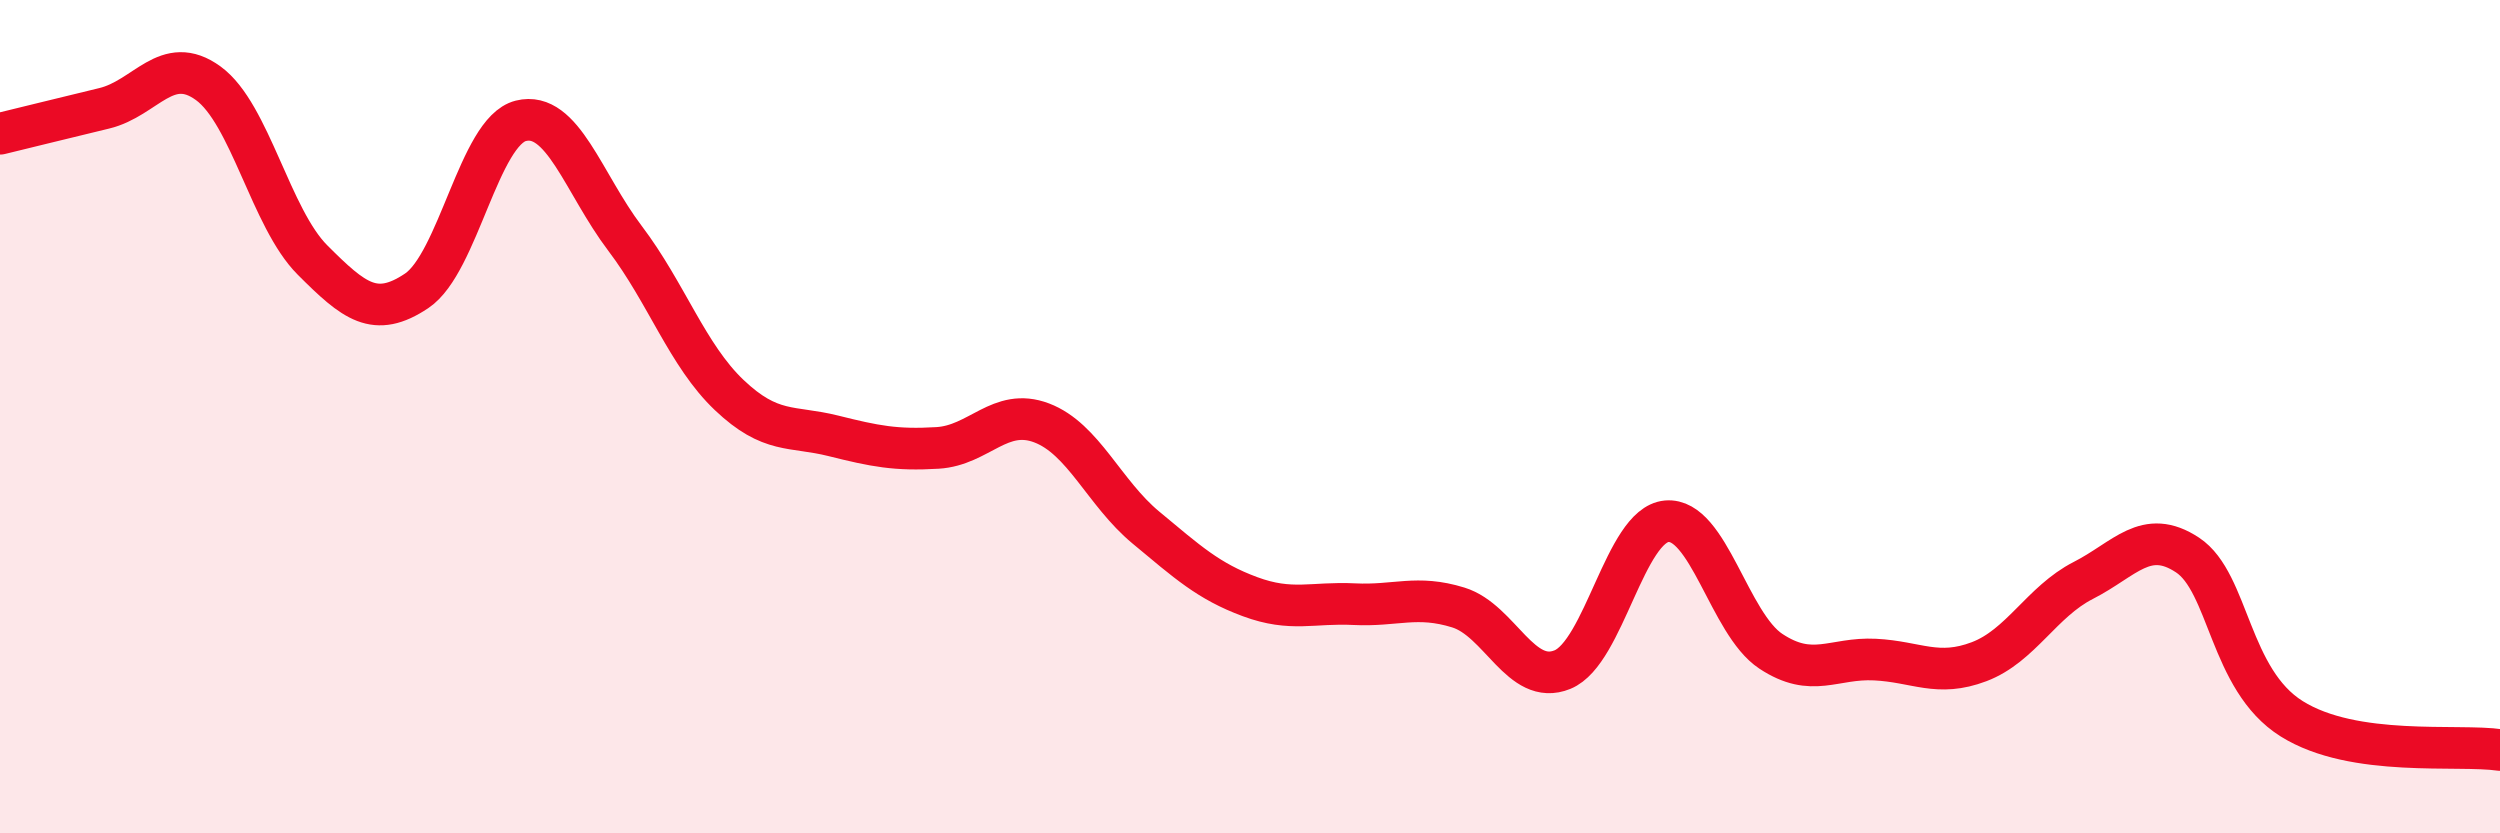
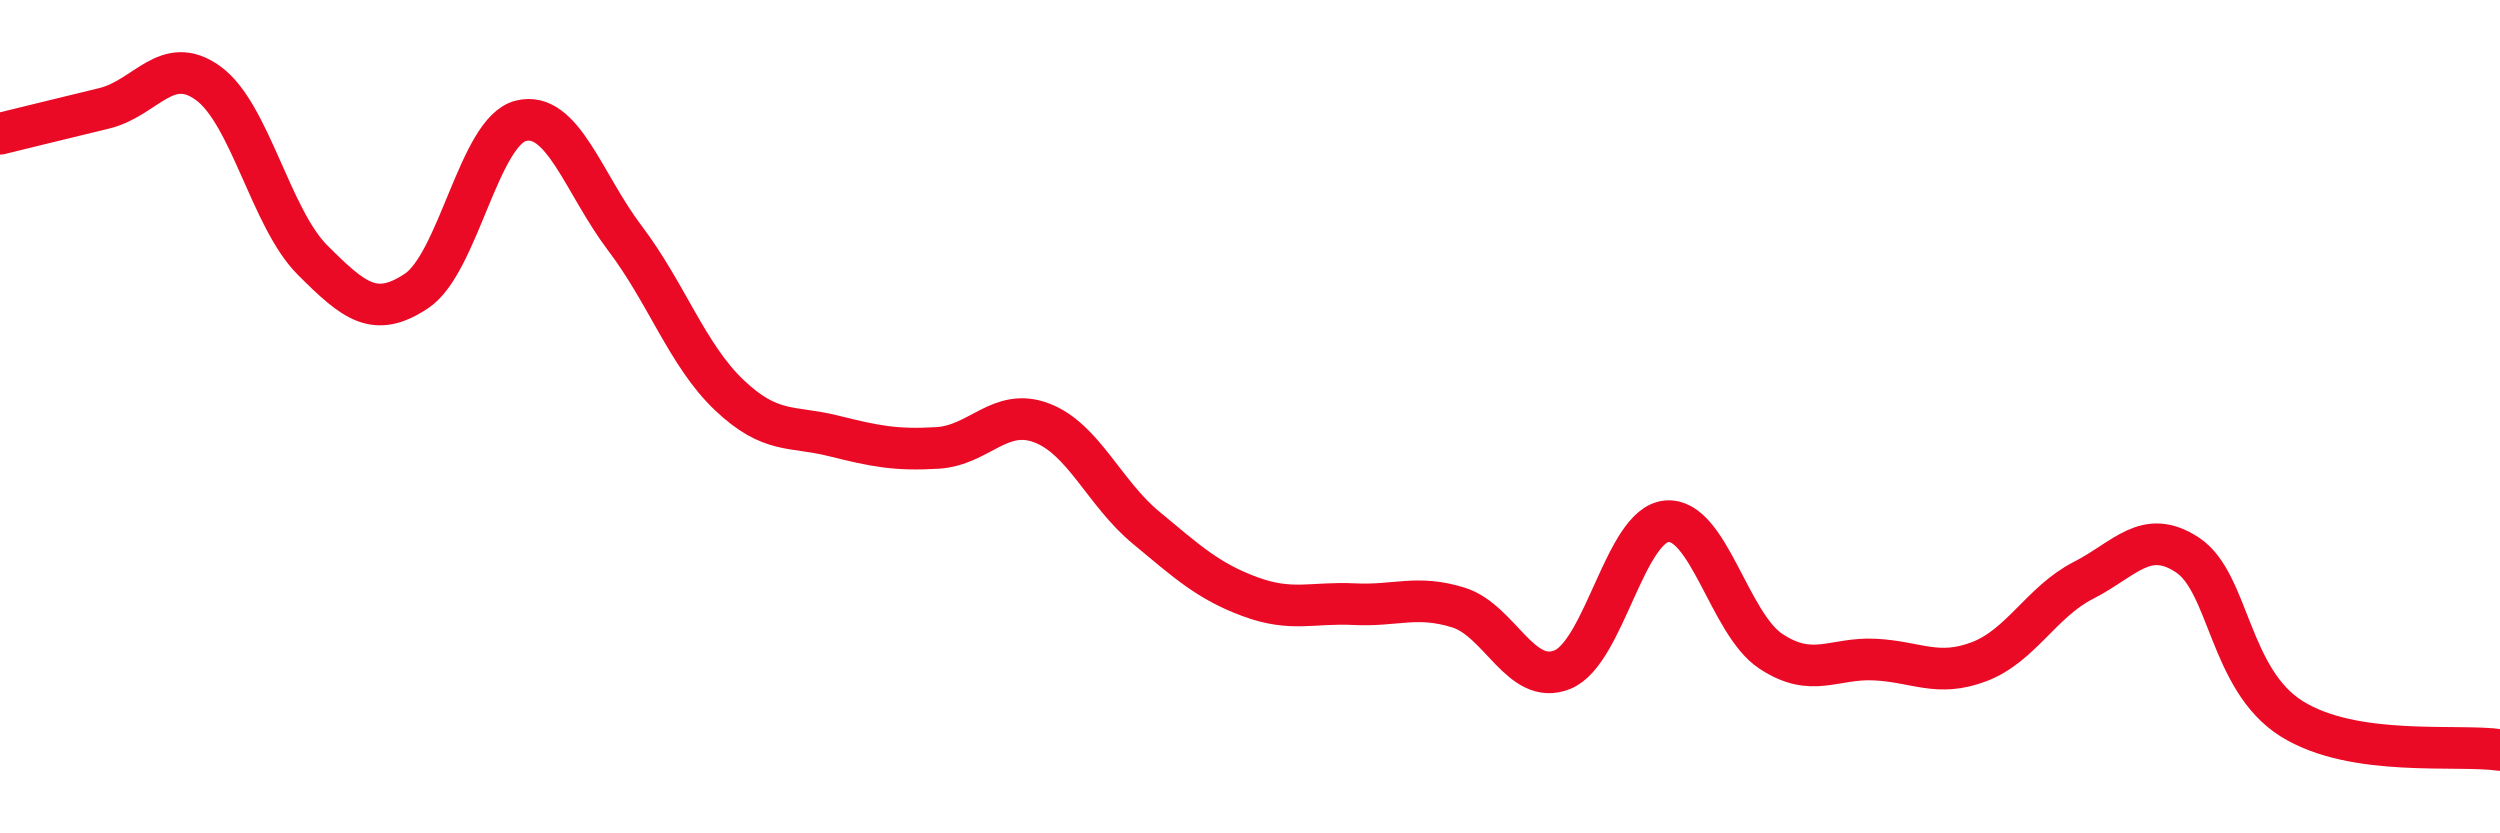
<svg xmlns="http://www.w3.org/2000/svg" width="60" height="20" viewBox="0 0 60 20">
-   <path d="M 0,3.21 C 0.5,3.09 1.5,2.84 2.5,2.6 C 3.5,2.36 4,1.27 5,2 C 6,2.73 6.5,5.24 7.5,6.24 C 8.5,7.24 9,7.65 10,6.98 C 11,6.31 11.5,3.15 12.5,2.9 C 13.5,2.65 14,4.4 15,5.72 C 16,7.04 16.5,8.53 17.5,9.48 C 18.5,10.43 19,10.21 20,10.46 C 21,10.71 21.5,10.81 22.5,10.75 C 23.5,10.69 24,9.77 25,10.15 C 26,10.53 26.5,11.83 27.5,12.66 C 28.5,13.49 29,13.95 30,14.32 C 31,14.69 31.5,14.45 32.5,14.5 C 33.5,14.55 34,14.27 35,14.58 C 36,14.89 36.5,16.48 37.5,16.07 C 38.5,15.66 39,12.6 40,12.51 C 41,12.42 41.5,14.97 42.5,15.63 C 43.5,16.29 44,15.78 45,15.83 C 46,15.88 46.5,16.26 47.5,15.88 C 48.5,15.5 49,14.44 50,13.93 C 51,13.42 51.5,12.66 52.5,13.32 C 53.5,13.98 53.5,16.31 55,17.25 C 56.5,18.19 59,17.85 60,18L60 20L0 20Z" fill="#EB0A25" opacity="0.1" stroke-linecap="round" stroke-linejoin="round" />
  <path d="M 0,3.21 C 0.5,3.09 1.5,2.84 2.5,2.6 C 3.5,2.36 4,1.27 5,2 C 6,2.73 6.5,5.24 7.5,6.24 C 8.5,7.24 9,7.65 10,6.98 C 11,6.31 11.5,3.15 12.5,2.9 C 13.5,2.65 14,4.4 15,5.72 C 16,7.04 16.5,8.53 17.5,9.48 C 18.5,10.43 19,10.21 20,10.46 C 21,10.71 21.5,10.81 22.5,10.75 C 23.5,10.69 24,9.77 25,10.15 C 26,10.53 26.5,11.83 27.5,12.66 C 28.5,13.49 29,13.95 30,14.32 C 31,14.69 31.5,14.45 32.5,14.5 C 33.5,14.55 34,14.27 35,14.58 C 36,14.89 36.5,16.48 37.5,16.07 C 38.5,15.66 39,12.6 40,12.51 C 41,12.42 41.5,14.97 42.5,15.63 C 43.5,16.29 44,15.78 45,15.83 C 46,15.88 46.5,16.26 47.5,15.88 C 48.5,15.5 49,14.44 50,13.93 C 51,13.42 51.5,12.66 52.5,13.32 C 53.5,13.98 53.5,16.31 55,17.25 C 56.5,18.19 59,17.85 60,18" stroke="#EB0A25" stroke-width="1" fill="none" stroke-linecap="round" stroke-linejoin="round" />
</svg>